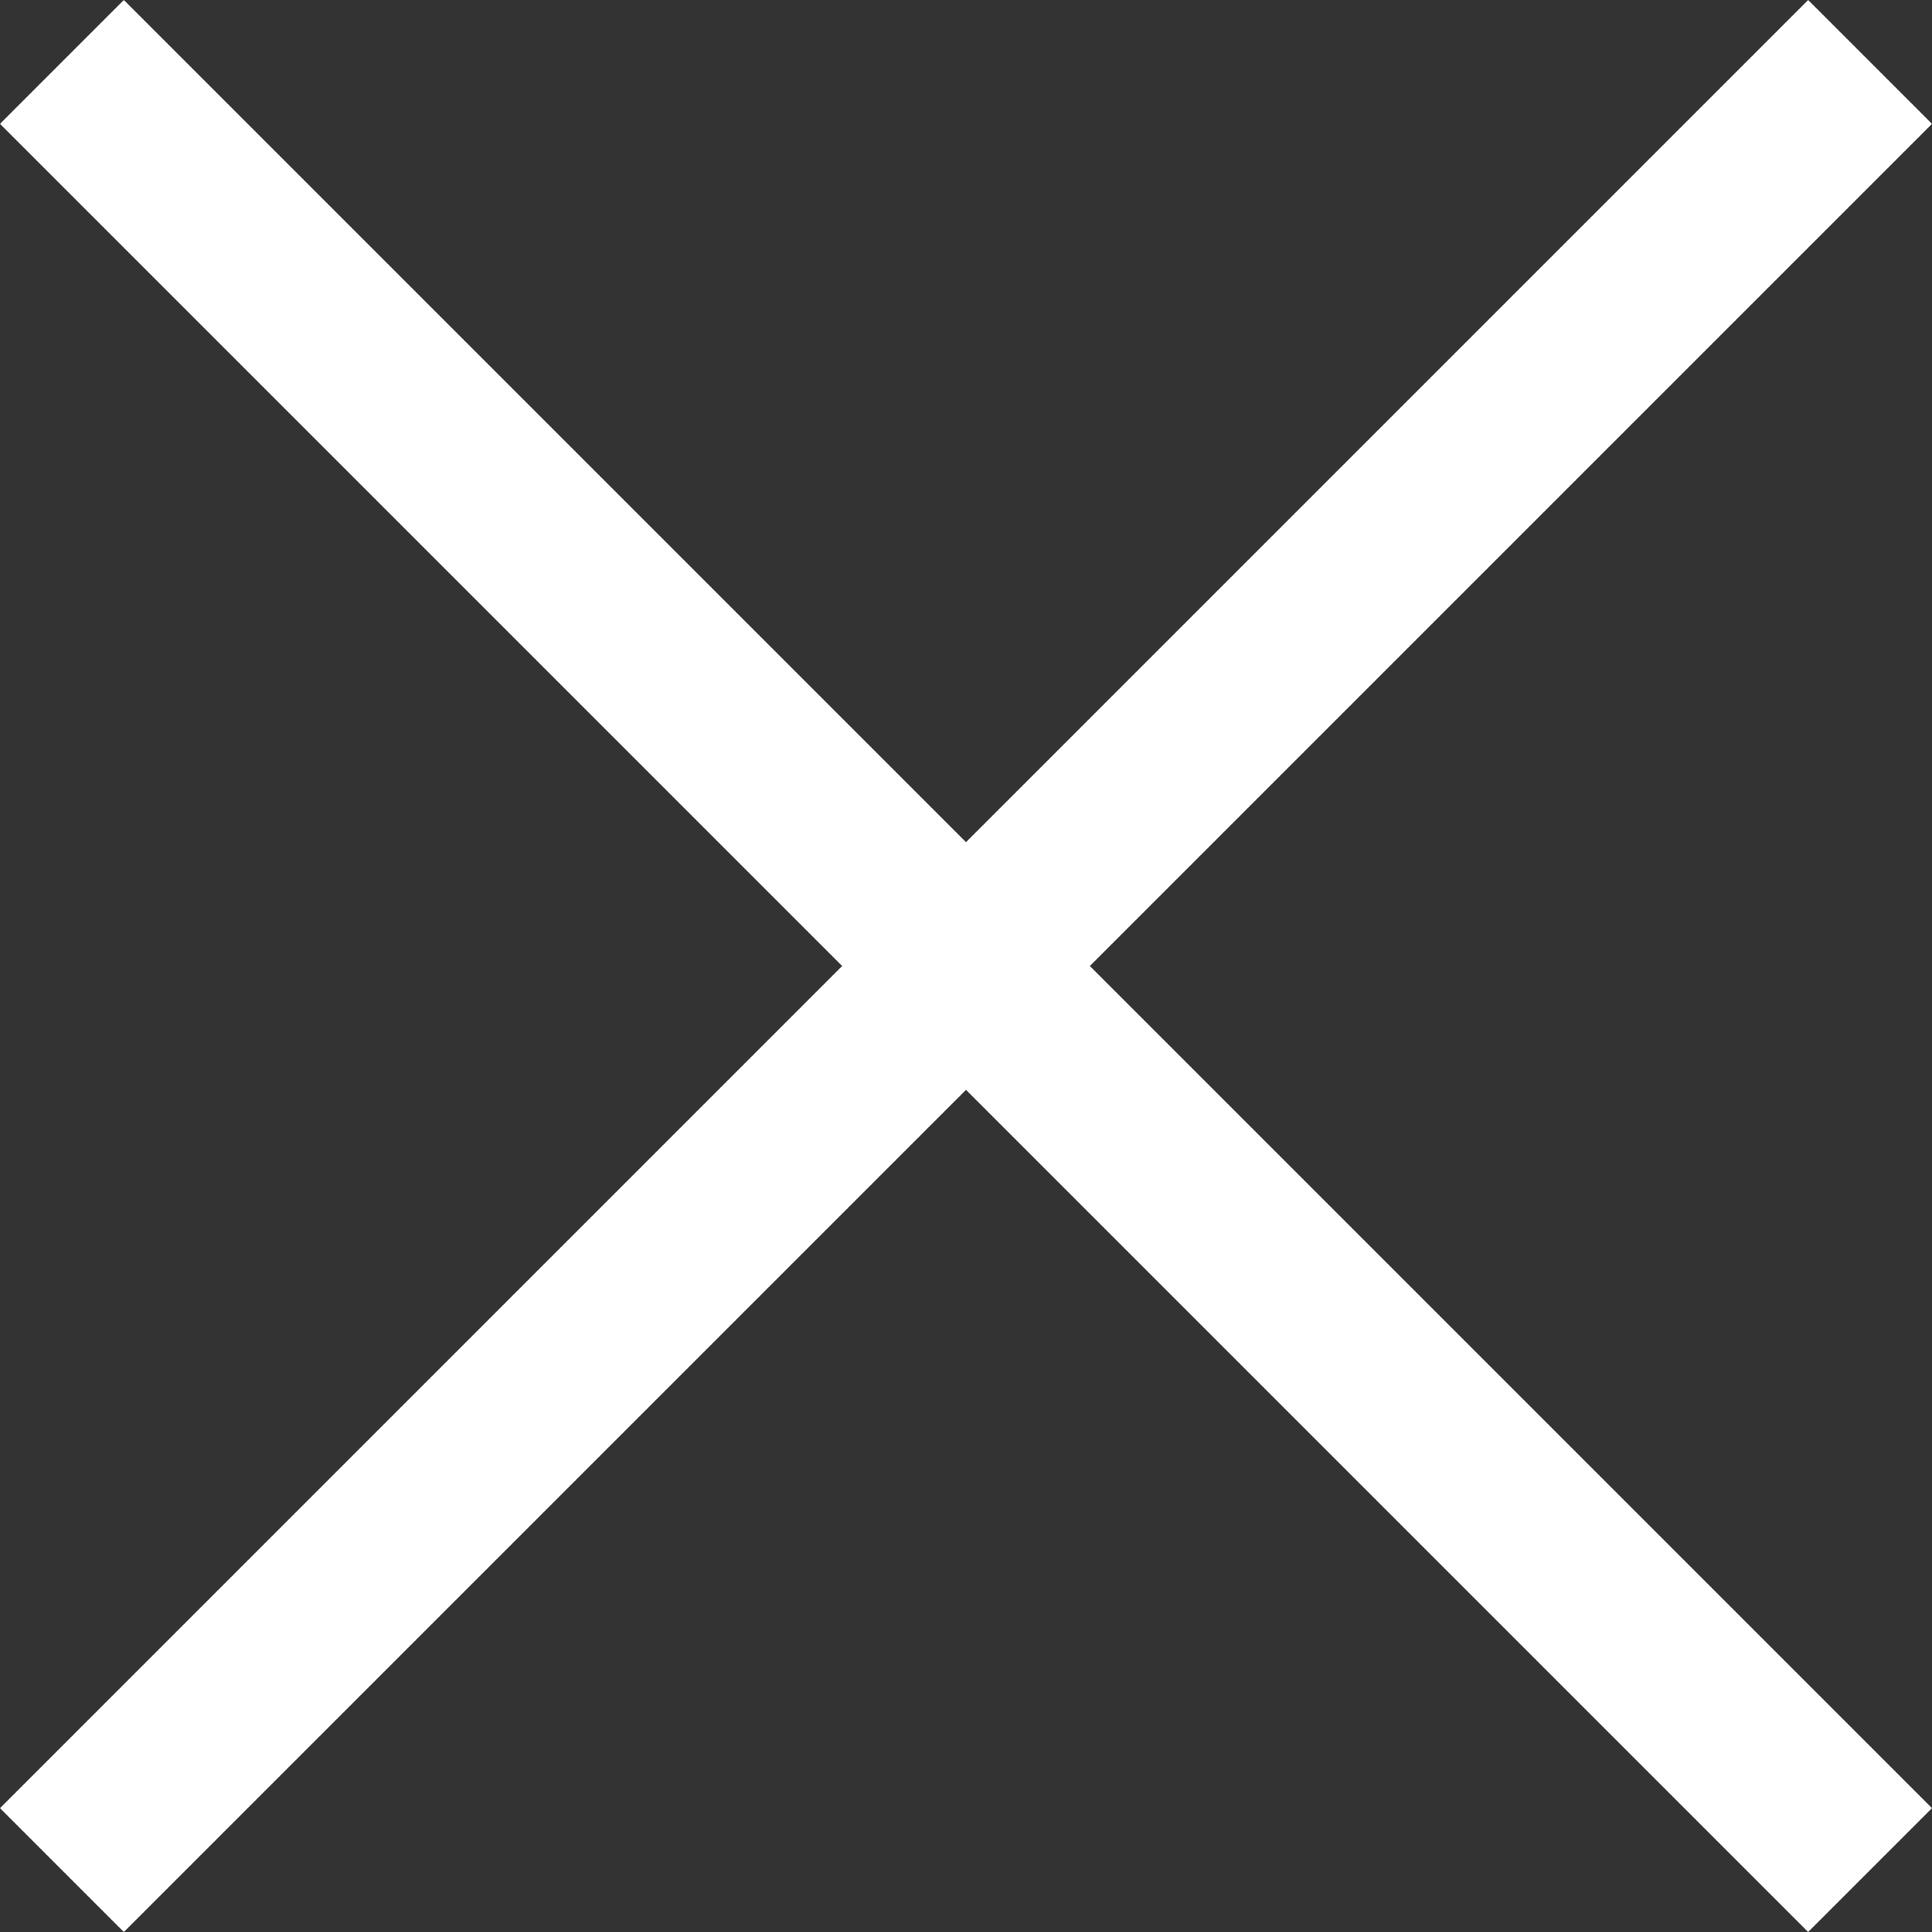
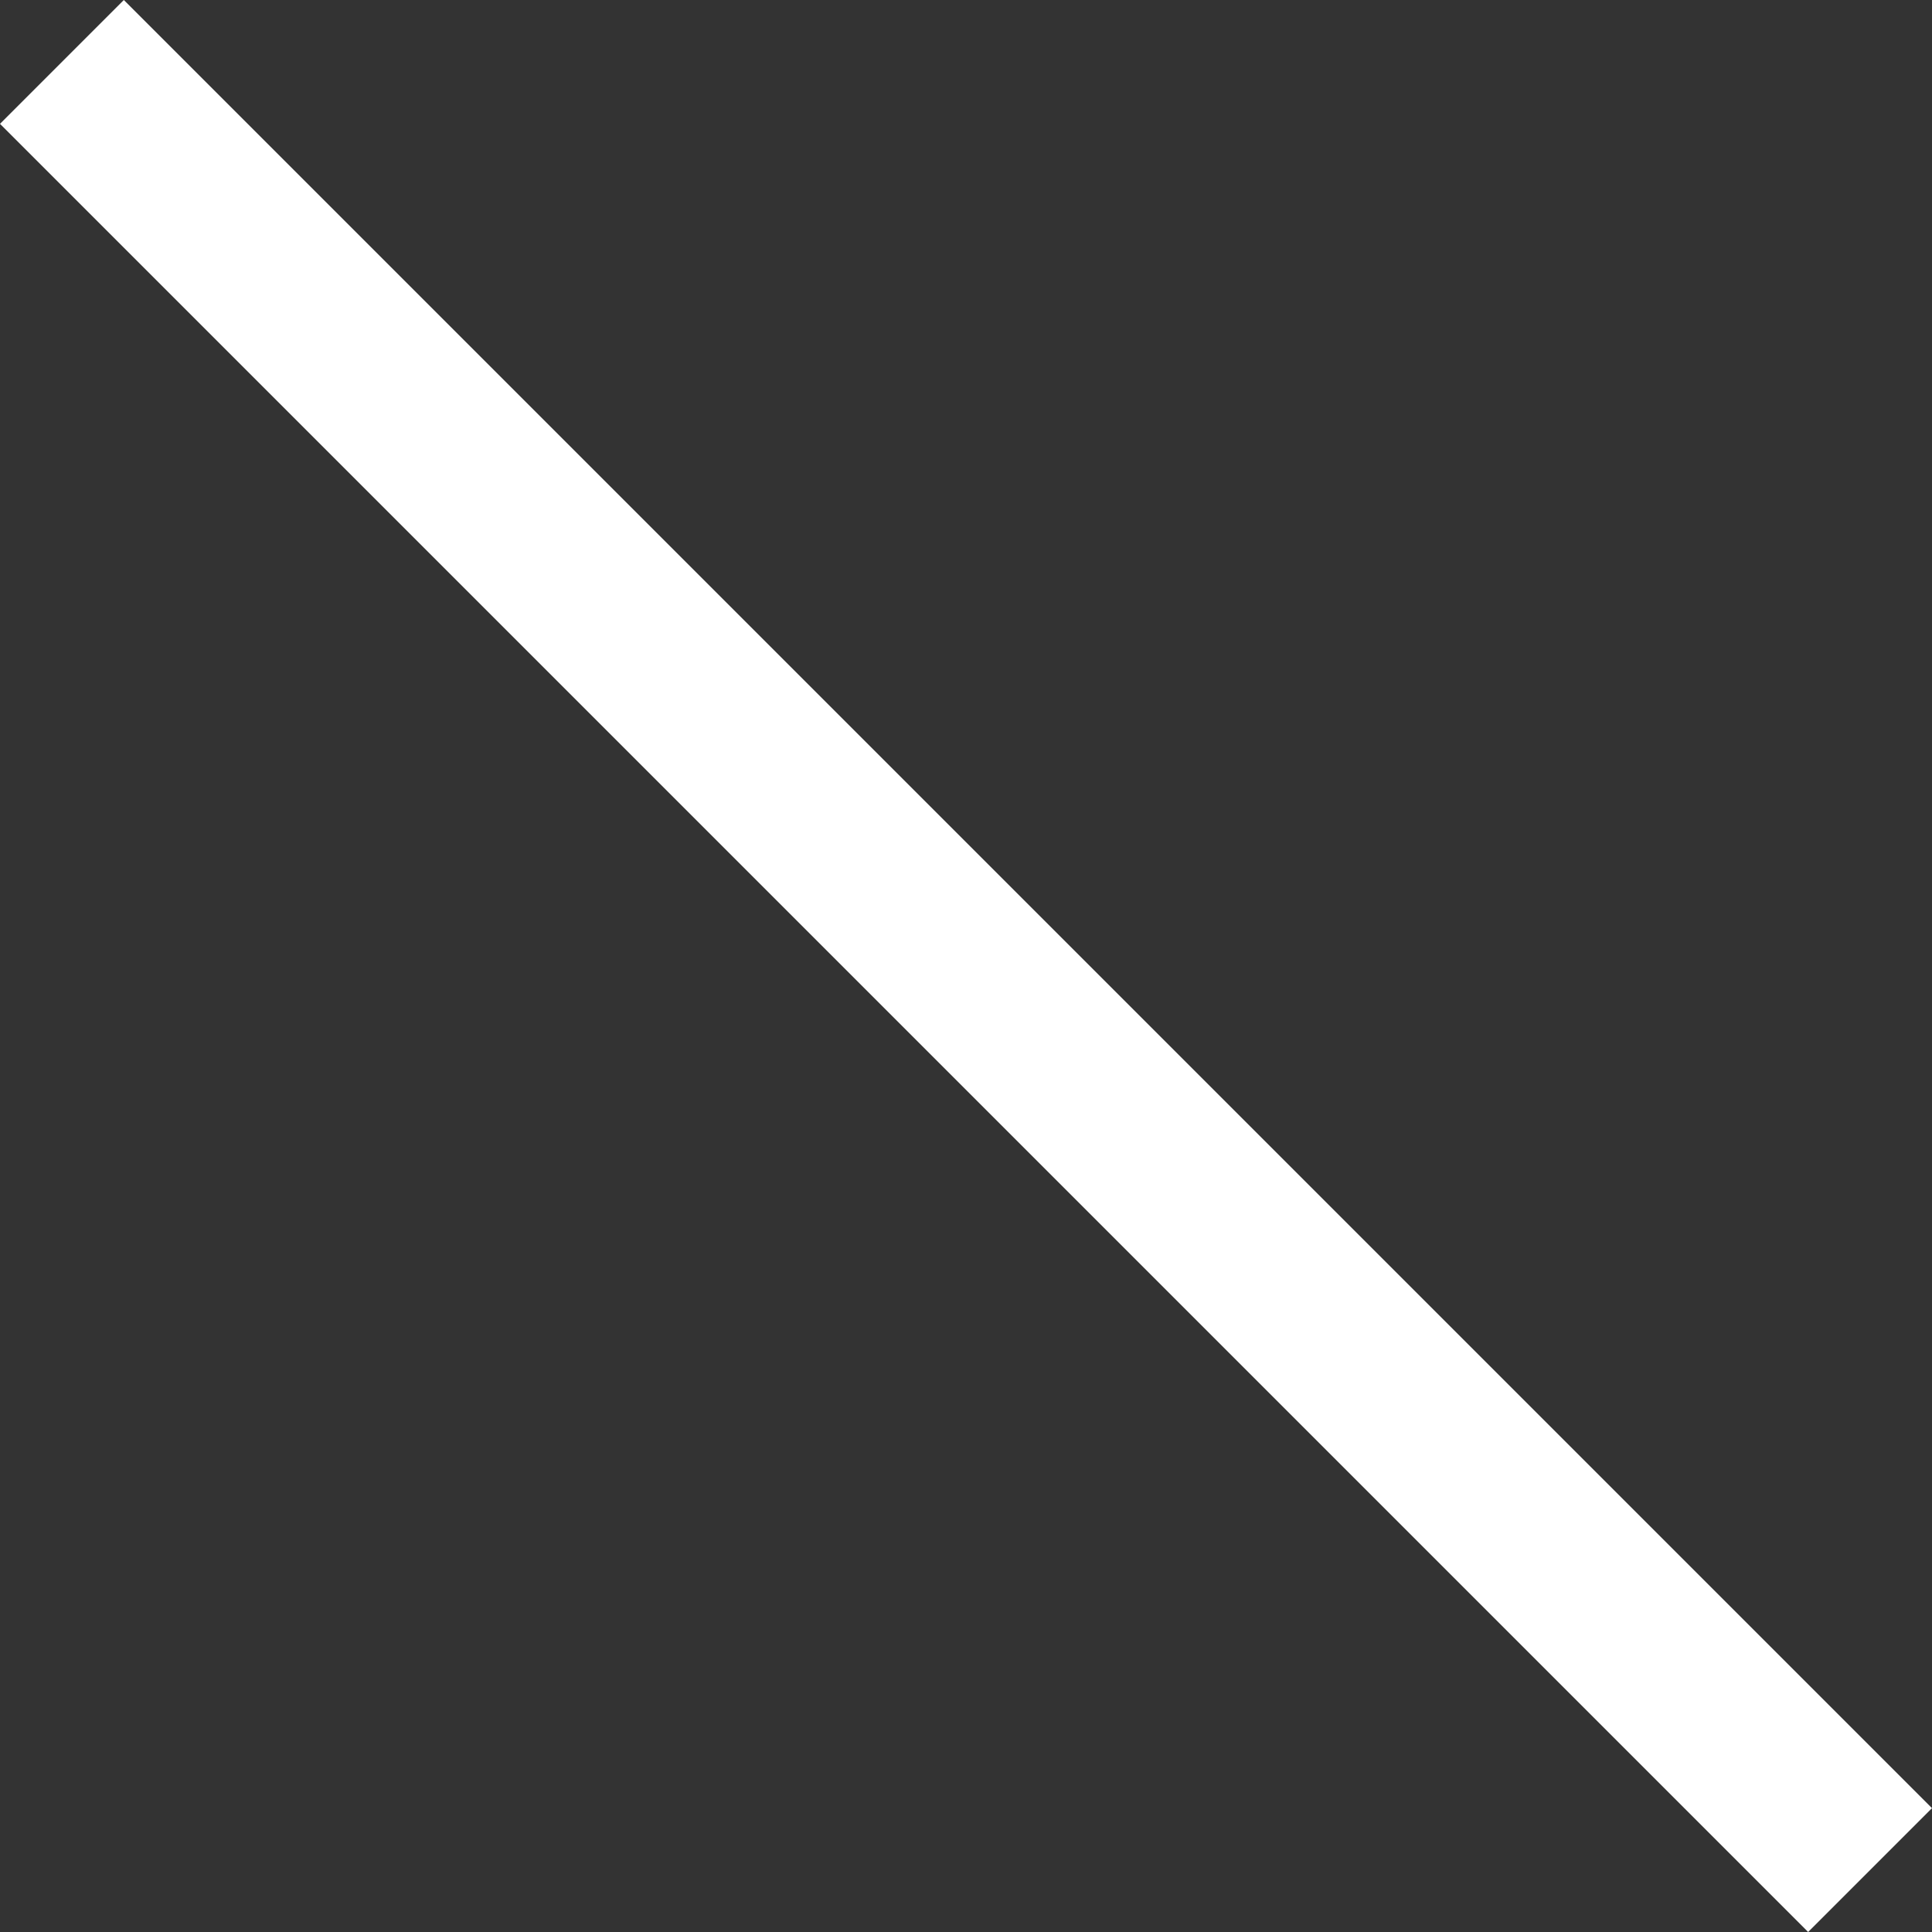
<svg xmlns="http://www.w3.org/2000/svg" width="165.463" height="165.463" viewBox="0 0 165.463 165.463">
  <rect x="0" y="0" width="165.463" height="165.463" fill="#333333" stroke="none" />
  <g id="グループ_1" data-name="グループ 1" transform="translate(-1061.587 -654.45)">
    <path id="パス_2" data-name="パス 2" d="M0,0H219V15H0Z" transform="translate(1072.193 654.45) rotate(45)" fill="#fff" />
-     <path id="パス_4" data-name="パス 4" d="M0,0H219V15H0Z" transform="translate(1061.587 809.307) rotate(-45)" fill="#fff" />
  </g>
</svg>